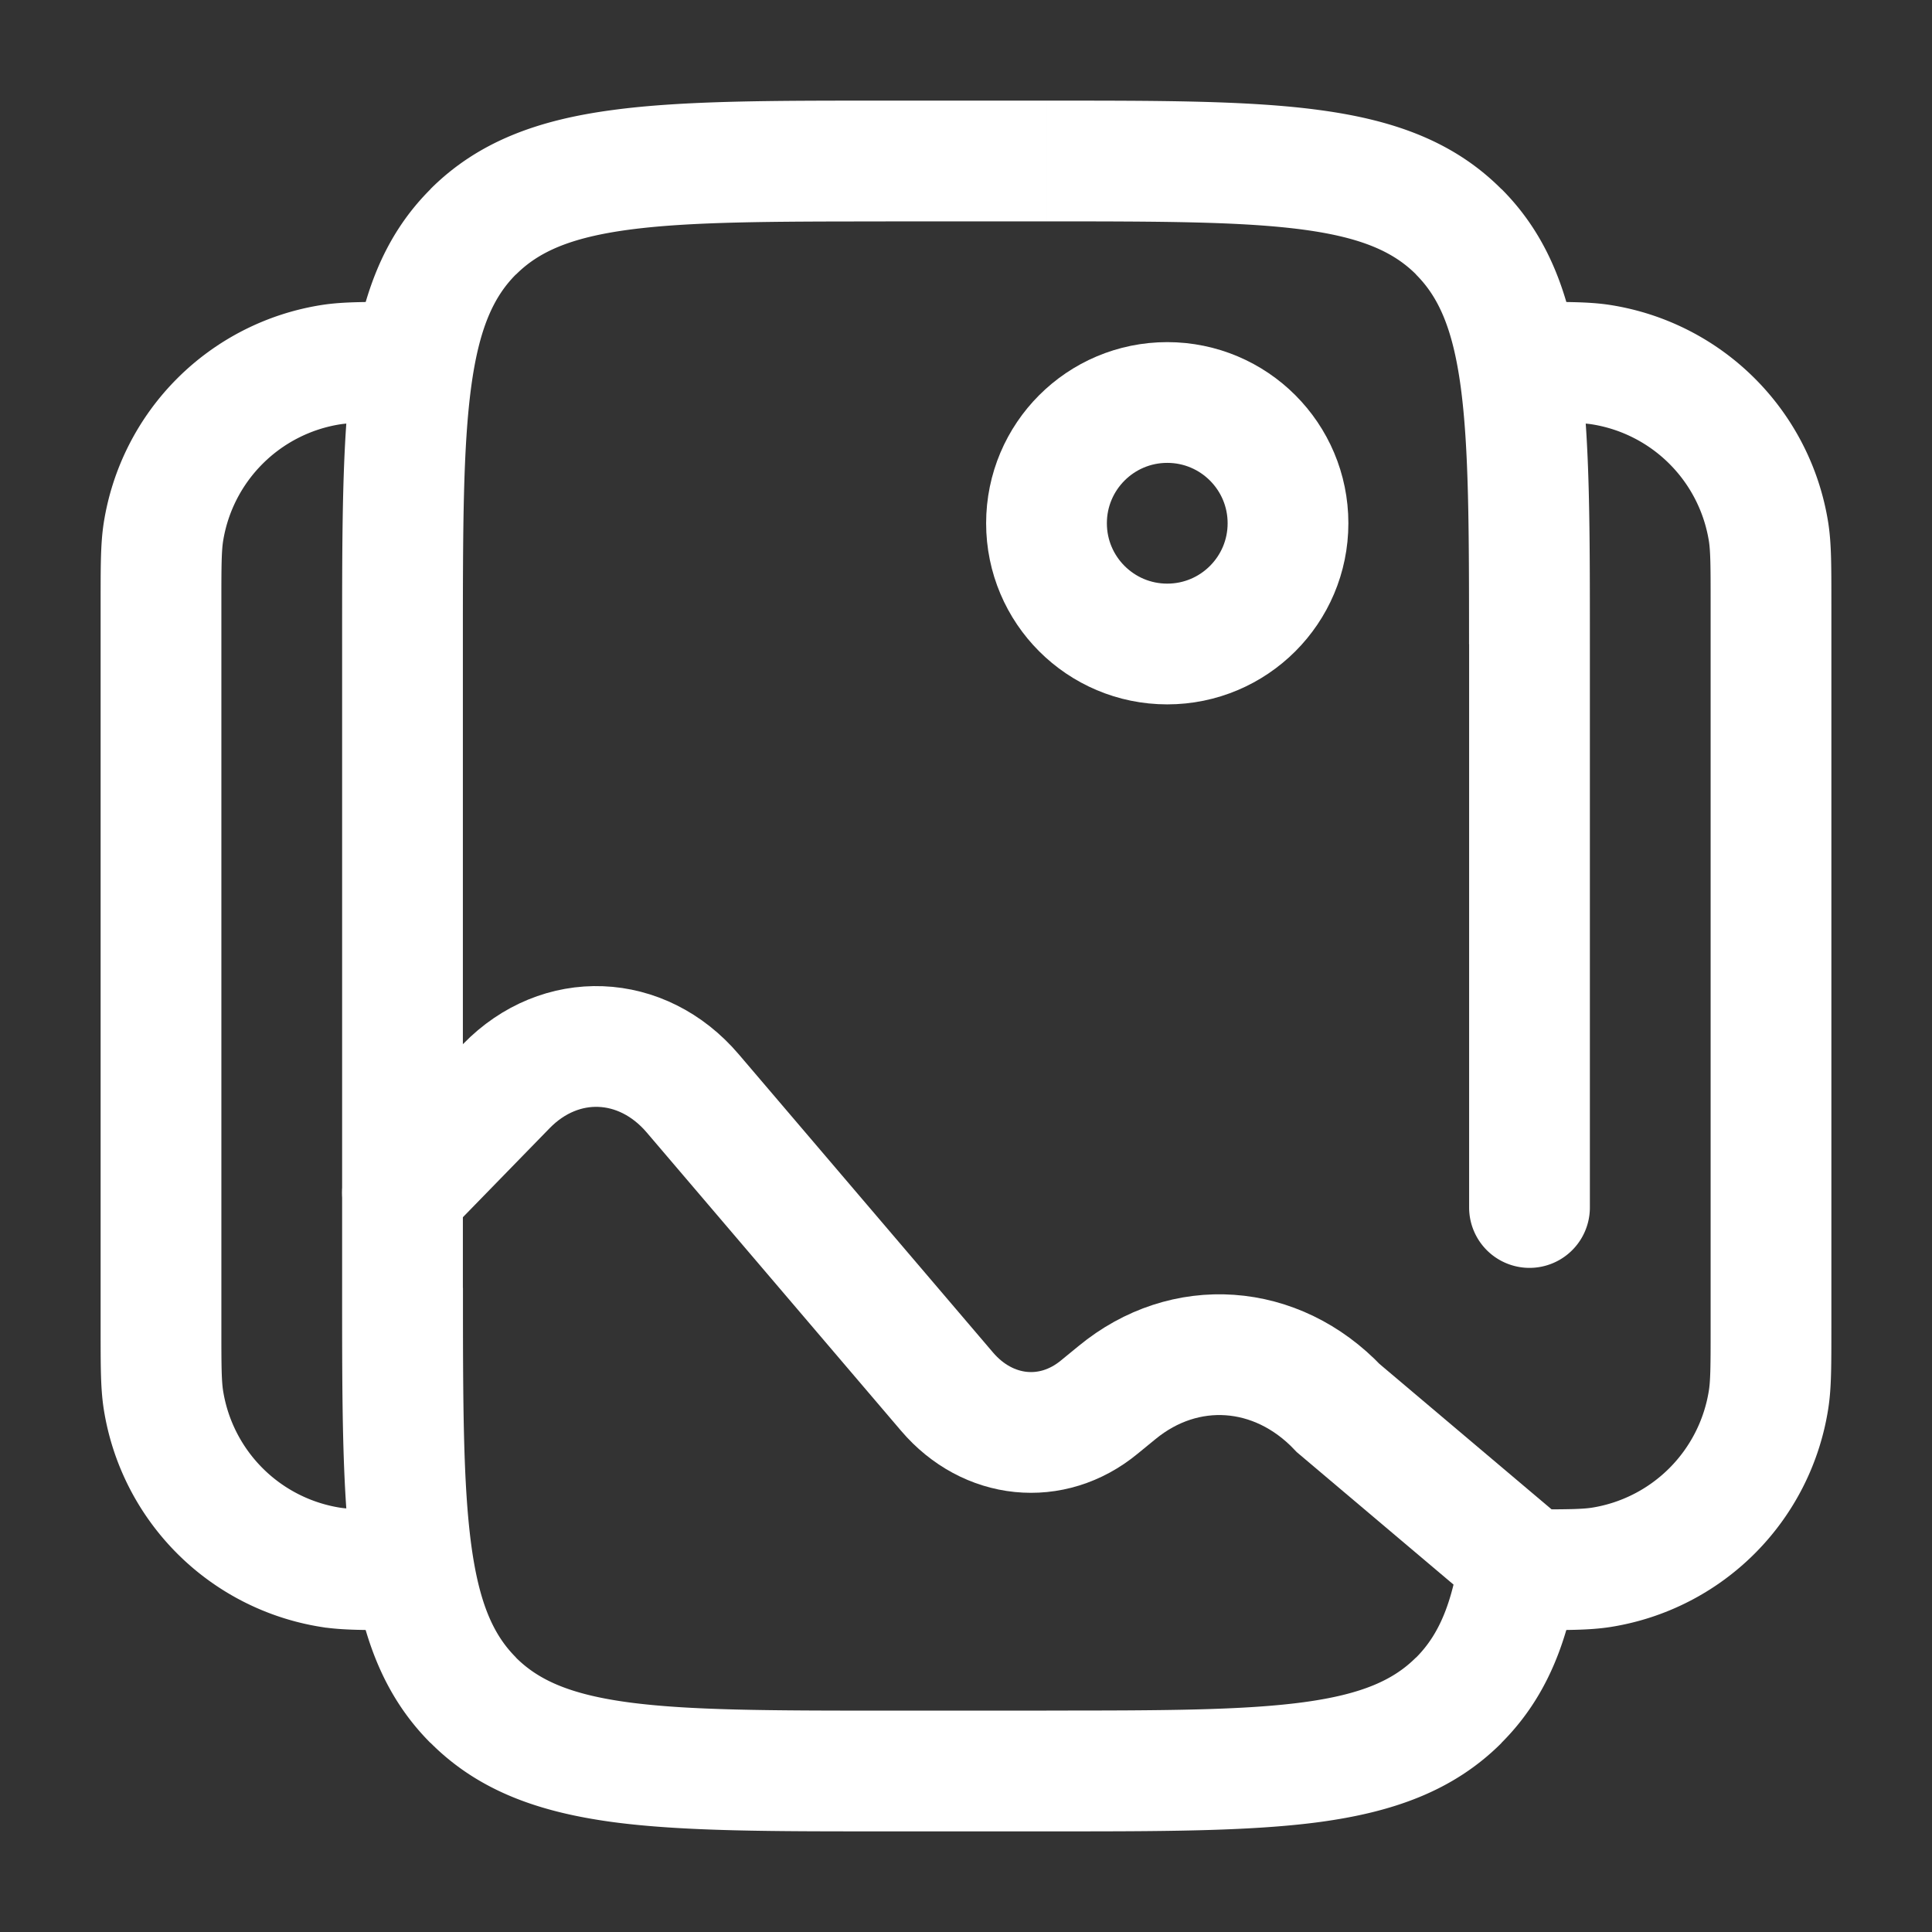
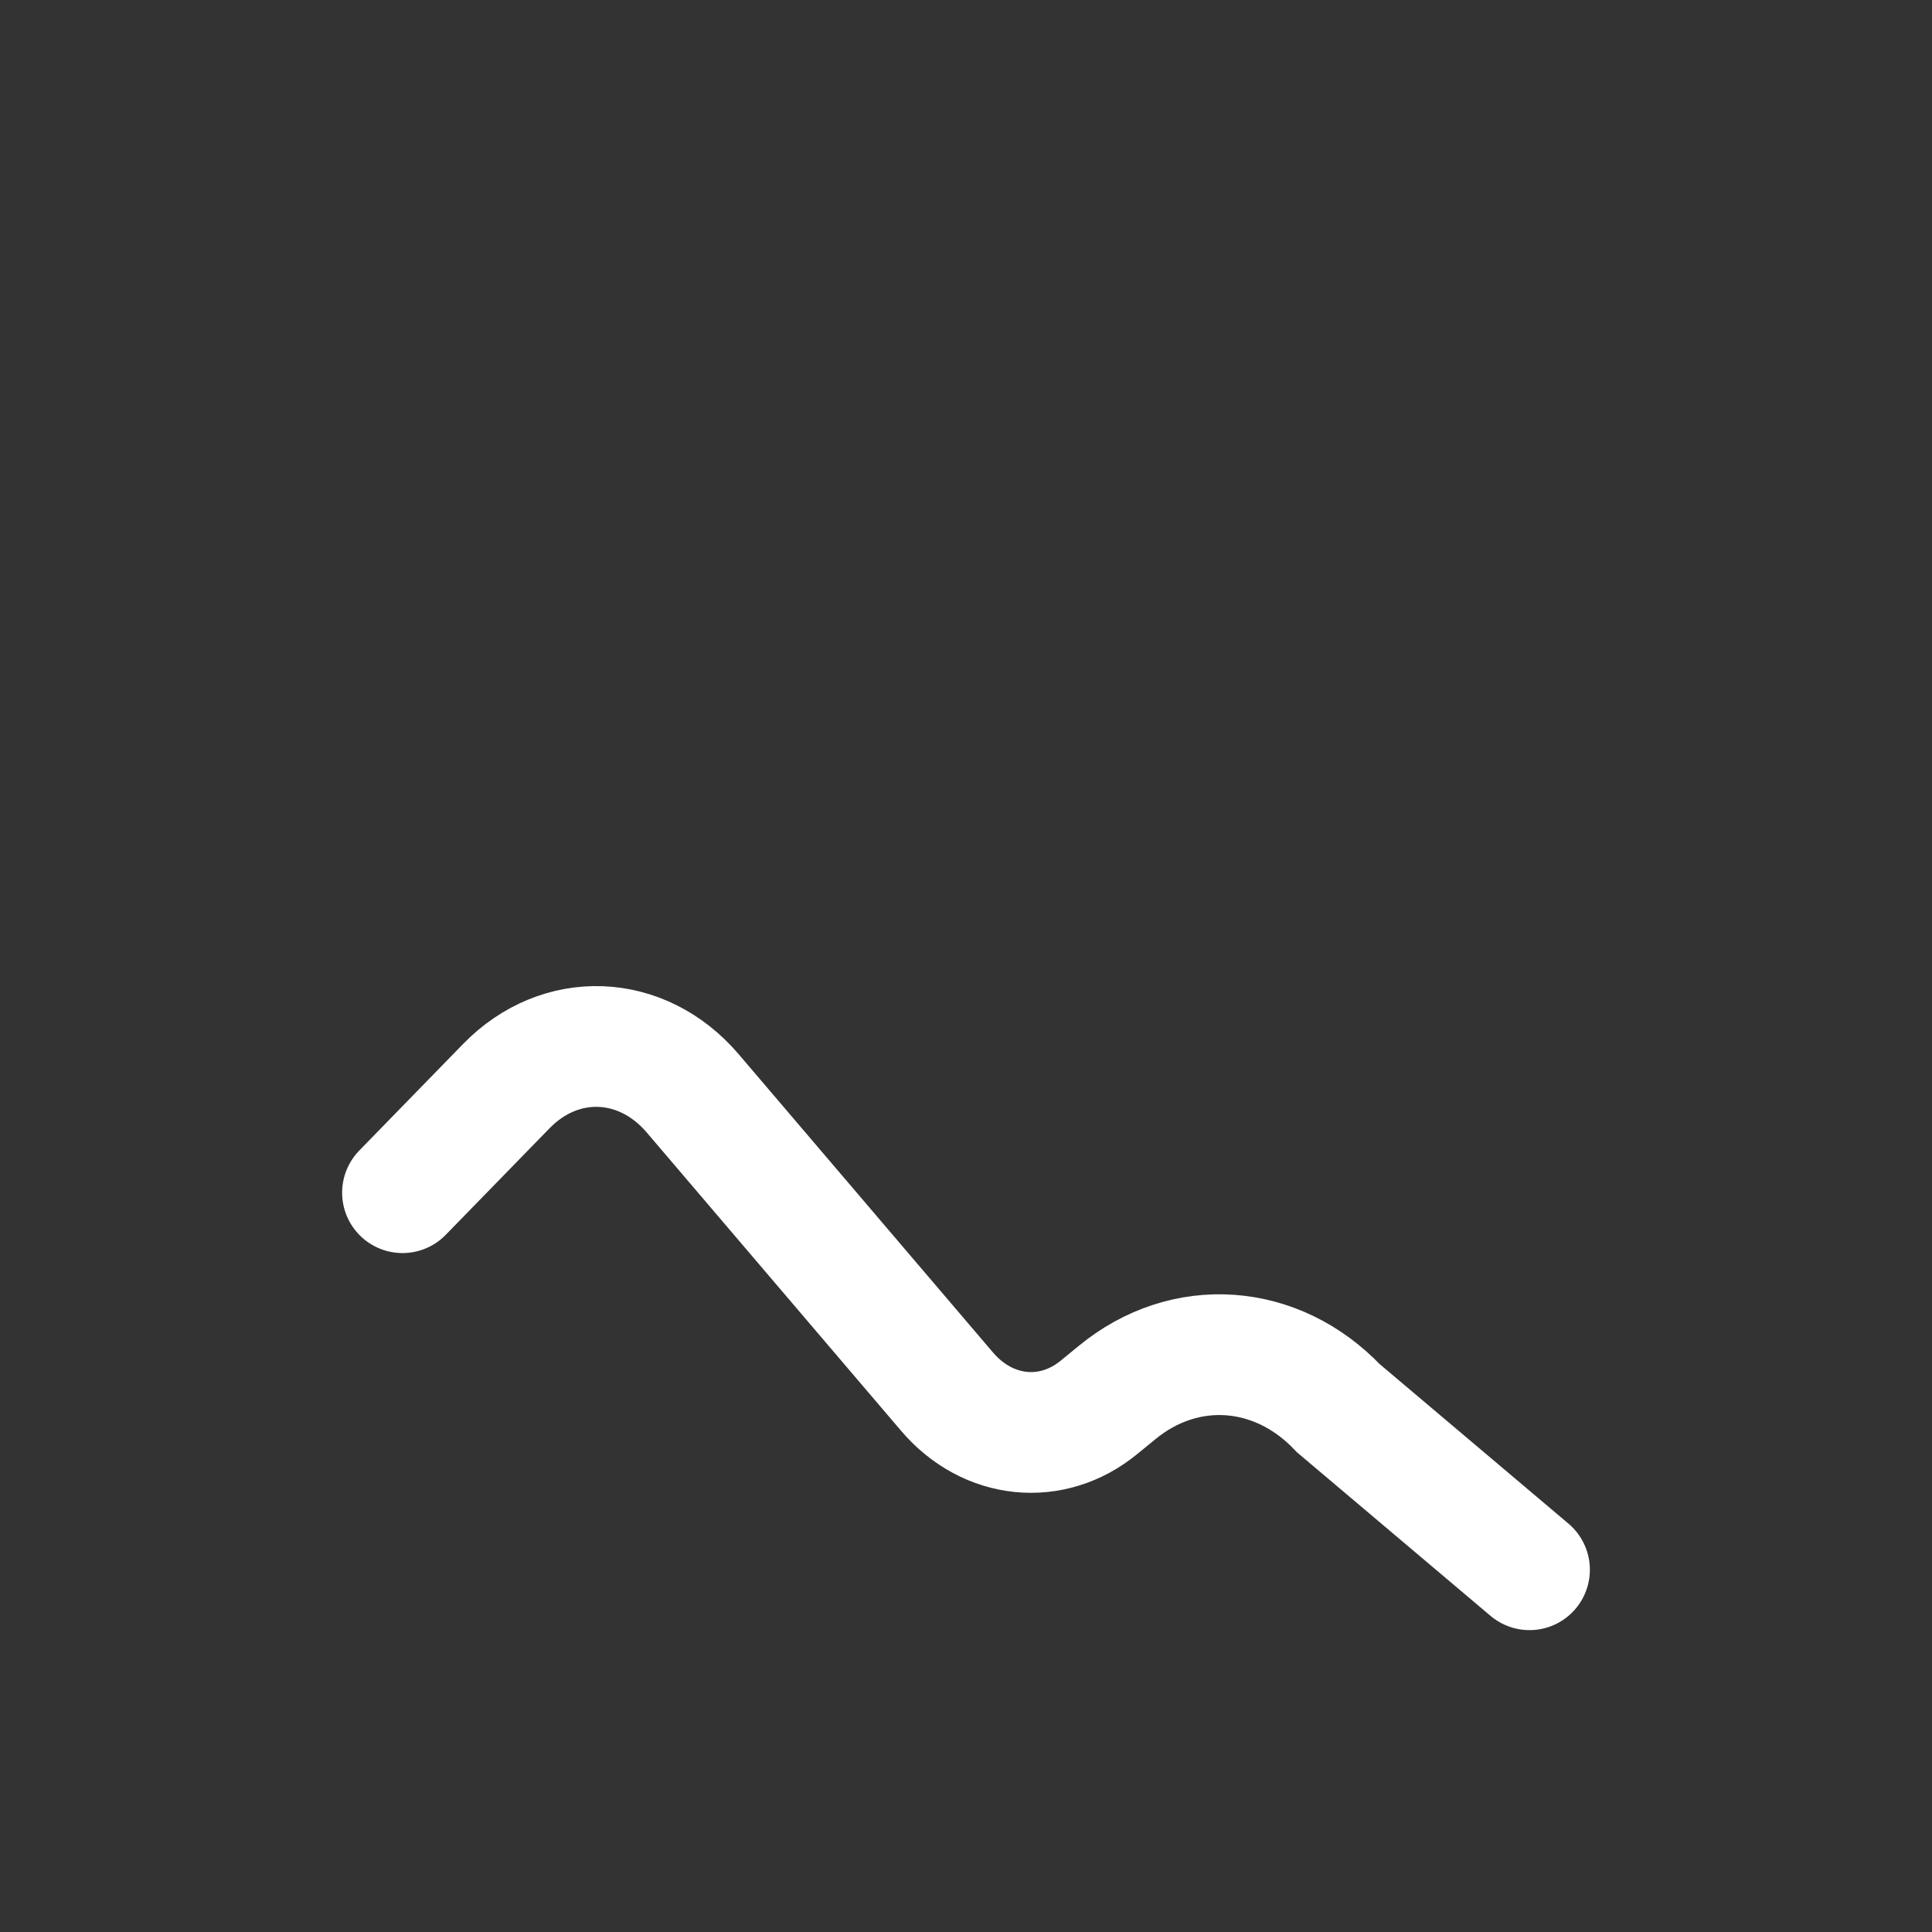
<svg xmlns="http://www.w3.org/2000/svg" width="32" height="32" viewBox="0 0 24 24">
  <rect x="0" y="0" width="24" height="24" fill="#333333" stroke="none" />
  <g fill="none">
-     <path fill="white" d="M18.25 15a.75.75 0 0 0 1.5 0zM11 2.75h2v-1.5h-2zm2 18.5h-2v1.5h2zM5.75 16V8h-1.5v8zM11 21.25c-1.435 0-2.437-.002-3.192-.103c-.734-.099-1.122-.28-1.399-.556l-1.06 1.06c.601.603 1.36.861 2.26.983c.878.118 1.998.116 3.391.116zM4.25 16c0 1.393-.002 2.513.117 3.392c.12.9.38 1.658.981 2.26L6.41 20.59c-.277-.277-.457-.665-.556-1.4c-.101-.755-.103-1.756-.103-3.191zM13 22.75c1.393 0 2.513.002 3.392-.116c.9-.122 1.658-.38 2.26-.982L17.59 20.59c-.277.277-.665.457-1.4.556c-.754.101-1.756.103-3.191.103zm0-20c1.435 0 2.437.002 3.192.103c.734.099 1.122.28 1.399.556l1.06-1.06c-.601-.603-1.36-.861-2.26-.982c-.878-.119-1.998-.117-3.391-.117zM19.75 8c0-1.393.002-2.513-.116-3.392c-.122-.9-.38-1.658-.982-2.26L17.59 3.41c.277.277.457.665.556 1.4c.101.754.103 1.756.103 3.191zM11 1.25c-1.393 0-2.513-.002-3.392.117c-.9.12-1.658.38-2.26.981L6.41 3.41c.277-.277.665-.457 1.4-.556c.754-.101 1.756-.103 3.191-.103zM5.75 8c0-1.435.002-2.437.103-3.192c.099-.734.28-1.122.556-1.399l-1.06-1.06c-.603.601-.861 1.36-.982 2.26C4.248 5.486 4.25 6.606 4.25 8zm12.422 10.984c-.092.87-.28 1.305-.581 1.607l1.06 1.06c.658-.657.906-1.5 1.012-2.51zM18.25 8v7h1.5V8z" />
-     <path stroke="white" stroke-width="1.5" d="M19 19.5c.465 0 .697 0 .891-.03a2.5 2.5 0 0 0 2.078-2.079c.031-.194.031-.426.031-.891v-9c0-.465 0-.697-.03-.891a2.5 2.5 0 0 0-2.08-2.079c-.193-.03-.425-.03-.89-.03m-14 15c-.465 0-.697 0-.891-.03a2.5 2.5 0 0 1-2.079-2.08C2 17.197 2 16.965 2 16.5v-9c0-.465 0-.697.03-.891A2.5 2.5 0 0 1 4.11 4.53c.193-.03.425-.03.89-.03" />
-     <circle cx="14.5" cy="6.5" r="1.5" stroke="white" stroke-width="1.5" />
    <path stroke="white" stroke-linecap="round" stroke-width="1.5" d="m5 14.816l1.29-1.324c.672-.69 1.684-.65 2.315.09l3.16 3.706c.507.594 1.304.675 1.89.192l.22-.18c.843-.695 1.984-.615 2.75.193L19 19.5" />
  </g>
</svg>